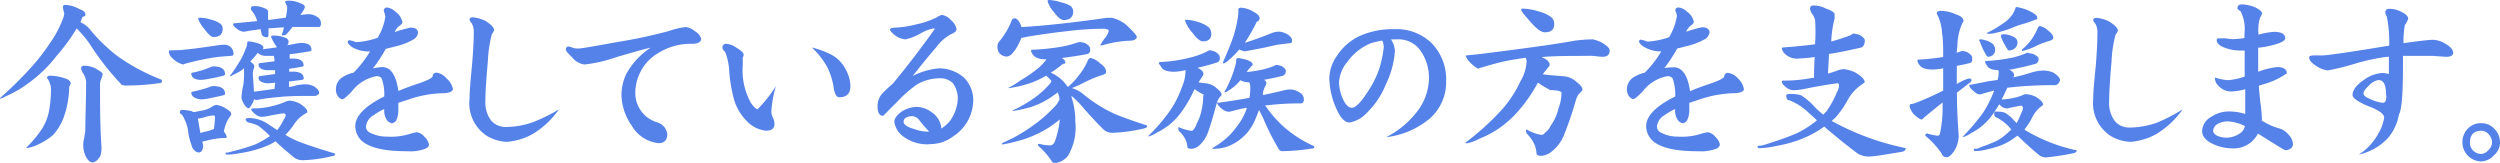
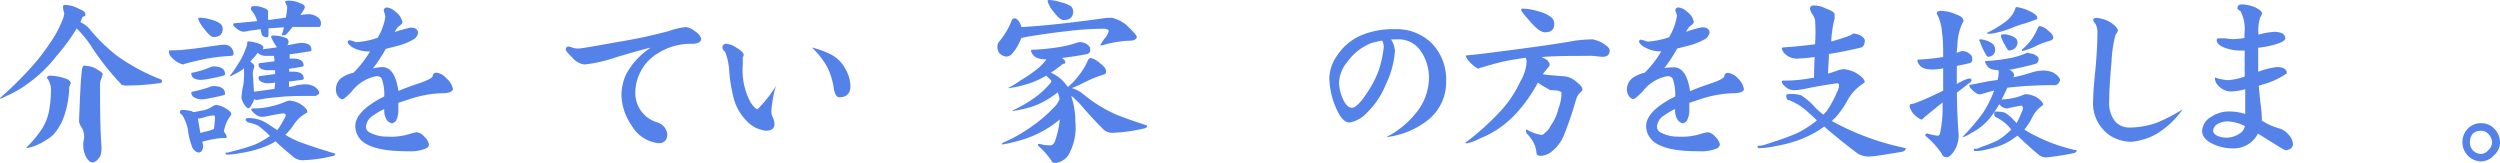
<svg xmlns="http://www.w3.org/2000/svg" viewBox="0 0 223.63 14.56">
  <defs>
    <style>.cls-1{fill:#5582e8;}</style>
  </defs>
  <g id="レイヤー_2" data-name="レイヤー 2">
    <g id="レイヤー_1-2" data-name="レイヤー 1">
-       <path class="cls-1" d="M5.88.44A2.8,2.8,0,0,1,7.13.83q.51.16.51.48c0,.08,0,.13-.16.16s-.17.29-.29.51a.11.11,0,0,1,0,0l.11.06a2.28,2.28,0,0,1,.84.71,15.18,15.18,0,0,0,2.34,2.25,17.79,17.79,0,0,0,4,2.14v.19c0,.07-.11.11-.32.12a20.87,20.87,0,0,1-2.74.2c-.32,0-.53,0-.61-.15A24,24,0,0,1,8,3.89a10.48,10.48,0,0,0-.81-1c-.12-.14-.23-.25-.33-.35A16.51,16.51,0,0,1,5.06,5a11.85,11.85,0,0,1-2.47,2.4A9.43,9.43,0,0,1,.52,8.61,1.92,1.92,0,0,1,0,8.83V8.77A33.1,33.1,0,0,0,2.91,5.89,18.23,18.23,0,0,0,4.52,3.78a9.4,9.4,0,0,0,1.07-2,1.77,1.77,0,0,0,.16-.6A1.56,1.56,0,0,1,5.64.56Q5.64.44,5.88.44ZM4.5,6.77A4.35,4.35,0,0,1,5.78,7c.37.11.55.27.55.5a.63.63,0,0,0-.14.36,8.61,8.61,0,0,1-.47,2.58,4.85,4.85,0,0,1-1,1.66,6,6,0,0,1-1.6.95,3.44,3.44,0,0,1-.75.2s0,0,0-.06A10.46,10.46,0,0,0,3.77,11.5a4.66,4.66,0,0,0,.64-1.7,11,11,0,0,0,.15-1.91A1.83,1.83,0,0,0,4.23,7,.11.11,0,0,1,4.2,7Q4.2,6.77,4.5,6.77Zm3-.89a2.18,2.18,0,0,1,1.11.28c.37.23.56.36.56.4A.88.88,0,0,1,9.08,7a1.32,1.32,0,0,0-.13.6c0,1.89,0,3.75.13,5.56q0,.84-.27,1a.7.7,0,0,1-.54.37c-.18,0-.36-.15-.55-.45a2.28,2.28,0,0,1-.27-1.22,2.35,2.35,0,0,1,.07-.48c.06-.33.09-.54.11-.66,0-1.22.07-2.59.07-4.11a1.6,1.6,0,0,0-.23-1,1.23,1.23,0,0,1-.22-.53C7.25,6,7.34,5.88,7.52,5.88Z" />
+       <path class="cls-1" d="M5.88.44A2.8,2.8,0,0,1,7.13.83q.51.16.51.48c0,.08,0,.13-.16.16s-.17.29-.29.51a.11.11,0,0,1,0,0l.11.06a2.28,2.28,0,0,1,.84.71,15.18,15.18,0,0,0,2.34,2.25,17.79,17.79,0,0,0,4,2.14v.19c0,.07-.11.11-.32.12a20.87,20.87,0,0,1-2.74.2c-.32,0-.53,0-.61-.15A24,24,0,0,1,8,3.89a10.48,10.48,0,0,0-.81-1c-.12-.14-.23-.25-.33-.35A16.51,16.51,0,0,1,5.06,5a11.85,11.85,0,0,1-2.47,2.4A9.43,9.43,0,0,1,.52,8.61,1.92,1.92,0,0,1,0,8.83V8.77A33.1,33.1,0,0,0,2.91,5.89,18.23,18.23,0,0,0,4.52,3.78a9.4,9.4,0,0,0,1.07-2,1.77,1.77,0,0,0,.16-.6A1.56,1.56,0,0,1,5.64.56Q5.64.44,5.88.44ZM4.5,6.77A4.35,4.35,0,0,1,5.78,7c.37.11.55.27.55.5a.63.63,0,0,0-.14.36,8.61,8.61,0,0,1-.47,2.58,4.85,4.85,0,0,1-1,1.66,6,6,0,0,1-1.6.95,3.44,3.44,0,0,1-.75.2s0,0,0-.06A10.46,10.46,0,0,0,3.77,11.5a4.66,4.66,0,0,0,.64-1.7,11,11,0,0,0,.15-1.91A1.83,1.83,0,0,0,4.23,7,.11.11,0,0,1,4.2,7Q4.2,6.77,4.5,6.77Zm3-.89a2.18,2.18,0,0,1,1.11.28c.37.23.56.36.56.4A.88.88,0,0,1,9.08,7a1.32,1.32,0,0,0-.13.6c0,1.89,0,3.75.13,5.56q0,.84-.27,1a.7.7,0,0,1-.54.37c-.18,0-.36-.15-.55-.45a2.28,2.28,0,0,1-.27-1.22,2.35,2.35,0,0,1,.07-.48a1.6,1.6,0,0,0-.23-1,1.23,1.23,0,0,1-.22-.53C7.25,6,7.34,5.88,7.52,5.88Z" />
      <path class="cls-1" d="M20.06,4a.79.79,0,0,1,.82.89c0,.07-.17.12-.49.13a13.43,13.43,0,0,0-1.78.21c-.55.1-1.24.25-2.06.47l-.17.07a2,2,0,0,1-.69-.33c-.39-.29-.58-.56-.58-.81,0-.09,0-.13.12-.13.41,0,.83,0,1.27-.06.71-.06,1.78-.21,3.2-.42ZM16.31,9.83a4.13,4.13,0,0,1,.82.11l.17.09a4.89,4.89,0,0,0,.64-.12,2.35,2.35,0,0,0,1-.35,1,1,0,0,1,.42-.18,2.36,2.36,0,0,1,.72.25c.39.22.59.4.59.51a.27.27,0,0,1,0,.16,2.92,2.92,0,0,0-.46.79,4.77,4.77,0,0,0-.19.68,1.1,1.1,0,0,1,.27.5.09.09,0,0,1-.09.07,6.66,6.66,0,0,0-1.52.19l-.58.14.07.35c0,.41-.17.62-.4.62a.56.56,0,0,1-.43-.26.62.62,0,0,1-.19-.36,5.31,5.31,0,0,1-.34-1.44,3.73,3.73,0,0,0-.35-1,.88.88,0,0,0-.36-.45C16.06,9.93,16.15,9.83,16.31,9.83Zm2.75-3.89c.71,0,1.07.23,1.07.69,0,.07-.05.12-.15.14-.45.12-.89.21-1.29.28a4.64,4.64,0,0,1-.63.09A1.34,1.34,0,0,1,17.34,7a.51.51,0,0,1-.23-.39c0-.06,0-.1.12-.11A8.21,8.21,0,0,0,18.84,6,.79.79,0,0,1,19.06,5.94Zm0,1.76c.71,0,1.07.23,1.07.69,0,.06-.05.11-.15.13-.45.11-.89.2-1.29.28a4.64,4.64,0,0,1-.63.09,1.34,1.34,0,0,1-.72-.2.53.53,0,0,1-.23-.36.12.12,0,0,1,.12-.13,11,11,0,0,0,1.61-.45A.91.91,0,0,1,19.06,7.7Zm-1.14,4.19.42-.11a3.3,3.3,0,0,0,.8-.25,10.31,10.31,0,0,0,.09-1.08c0-.08-.05-.12-.17-.12a3.37,3.37,0,0,0-.65.12,3.08,3.08,0,0,1-.71.16ZM17.86,1.58a3.72,3.72,0,0,1,1.06.19,2,2,0,0,1,.81.37.58.58,0,0,1,.19.42q0,.75-.81.75c-.21,0-.47-.23-.8-.68a2.91,2.91,0,0,1-.58-.93C17.73,1.63,17.78,1.59,17.86,1.58ZM25.92,9a2.4,2.4,0,0,1,.88.26c.47.29.7.55.7.78l-.16.11a3,3,0,0,0-1,.91,5.49,5.49,0,0,1-.81,1,7.41,7.41,0,0,0,1.49.72c.74.27,1.68.58,2.84.92a.14.14,0,0,1,.12.13c0,.06-.09.11-.29.14a12.52,12.52,0,0,1-2.56.36,1.31,1.31,0,0,1-1-.39c-.48-.4-1-.83-1.48-1.3a1,1,0,0,0-.21.13,7,7,0,0,1-1.4.57,8.75,8.75,0,0,1-1.53.35,6,6,0,0,1-1.14.14c-.13,0-.19,0-.19-.13s.07,0,.22-.06l.84-.22c.54-.14,1.05-.3,1.52-.47a7.14,7.14,0,0,0,1.17-.64l.22-.14a8.59,8.59,0,0,0-1.05-.92,3.46,3.46,0,0,0-.92-.3c-.14-.1-.21-.19-.21-.26s.09-.13.27-.13a3.07,3.07,0,0,1,1.73.53l.83.55a5.68,5.68,0,0,0,.61-1,.57.57,0,0,0,.14-.31c0-.13-.06-.19-.2-.19-.54.07-1,.16-1.44.25a3,3,0,0,1-.48.06,1,1,0,0,1-.66-.29q-.3-.27-.3-.39s.05-.07.13-.07a6.89,6.89,0,0,0,1.58-.17,7.4,7.4,0,0,0,1.47-.48ZM22.25,3.7a5.21,5.21,0,0,1,.73.14c.39.12.58.26.58.43a.17.17,0,0,1-.09.14c.45-.06.88-.11,1.31-.18a4.16,4.16,0,0,1-.48-.81.31.31,0,0,1-.05-.11.12.12,0,0,1,.13-.12,2.13,2.13,0,0,1,.39,0,3.33,3.33,0,0,1,.81.21.35.35,0,0,1,.23.33.54.54,0,0,1-.11.32l.77-.15a2.7,2.7,0,0,1,.47-.06c.61,0,.92.2.92.62,0,.08-.07.13-.22.14-.6.11-1.18.19-1.73.25q0,.21,0,.39l.31,0c.62,0,.94.21.94.63,0,.06-.07.09-.19.1-.38.08-.74.14-1.1.18a2.35,2.35,0,0,0,0,.26l.36,0c.62,0,.94.21.94.63,0,.05-.07.08-.19.11l-1.13.14v.48c.25,0,.48-.09.69-.14a4,4,0,0,1,.8-.09,1.71,1.71,0,0,1,.72.17c.32.2.48.39.48.58s0,.11-.12.18a.34.34,0,0,1-.25.11c-1.29,0-2.35,0-3.19.1A17,17,0,0,0,23,8.94h-.09a.34.34,0,0,1-.19-.07.86.86,0,0,1-.19.45c-.12.25-.23.37-.31.37s-.38-.23-.55-.7a.76.76,0,0,1-.07-.31,8.17,8.17,0,0,1,.17-1.11,7.27,7.27,0,0,0,.06-1.13c0-.12,0-.24,0-.34l-.2.17a5.75,5.75,0,0,1-.8.44.5.5,0,0,1-.23.11h-.06a11.45,11.45,0,0,0,.78-1.14A5.94,5.94,0,0,0,22,4.3a1,1,0,0,0,.11-.53S22.17,3.7,22.25,3.7ZM22.61.56a1.85,1.85,0,0,1,.95.14c.28.09.42.19.42.32v.75l.19,0,1.39-.19a1.55,1.55,0,0,0,.05-.23,4.52,4.52,0,0,0,.08-.7A1.32,1.32,0,0,0,25.5.2c0-.09.1-.14.31-.14a2.34,2.34,0,0,1,1,.21c.31.1.46.22.46.36a.72.72,0,0,1-.1.26l-.29.44.13,0a3.68,3.68,0,0,1,.66-.06,1.33,1.33,0,0,1,.71.25.63.63,0,0,1,.33.56c0,.22-.06.33-.17.33-.83,0-1.62,0-2.37,0-.17.22-.35.44-.54.65a.51.51,0,0,1-.29.1c-.09,0-.13,0-.13-.06a5.46,5.46,0,0,0,.19-.66l-1.22.09-.16,0v.5q0,.3-.12.3c-.28,0-.45-.1-.5-.3s-.06-.29-.09-.42l-1.08.15a2.7,2.7,0,0,1-.44.08,1.16,1.16,0,0,1-.64-.3q-.3-.22-.3-.39s0-.06.07-.06L23,1.89A2.3,2.3,0,0,0,22.5.94a.4.4,0,0,1-.06-.11C22.44.65,22.5.56,22.61.56Zm.11,7.64.84-.11,1-.14c0-.2.05-.39.06-.56a6.39,6.39,0,0,1-.66.06,1.28,1.28,0,0,1-.61-.15A.39.39,0,0,1,23.13,7c0-.11,0-.17.1-.19l1.38-.19V6.28l-.69,0a1.18,1.18,0,0,1-.61-.16.41.41,0,0,1-.18-.29c0-.1,0-.16.1-.18l1.33-.17A3.8,3.8,0,0,0,24.5,5l-.7,0a1.12,1.12,0,0,1-.6-.16l-.14-.11a2.43,2.43,0,0,0-.2.25l-.47.52q.36.27.36.42a1,1,0,0,1-.08.31,3.08,3.08,0,0,0-.06.32Z" />
      <path class="cls-1" d="M40.52,8c-.09.23-.41.34-1,.34a10.12,10.12,0,0,0-2.89.53l-1,.33c0,.06,0,.17,0,.33v.28a2,2,0,0,1-.21,1,.67.67,0,0,1-.35.22.71.71,0,0,1-.54-.44,1.39,1.39,0,0,1-.16-.7V9.75a5.57,5.57,0,0,0-.94.55,1.31,1.31,0,0,0-.69,1,.58.58,0,0,0,.33.55,3.21,3.21,0,0,0,1.52.37,5.7,5.7,0,0,0,2-.22,5.38,5.38,0,0,1,.67-.17,1,1,0,0,1,.69.39,1.23,1.23,0,0,1,.42.7c0,.17-.12.3-.34.39a3.74,3.74,0,0,1-1.55.22c-2,0-3.34-.27-4.11-.92a1.88,1.88,0,0,1-.59-1.31c0-.92.86-1.81,2.59-2.67A4,4,0,0,0,34.13,7a.56.56,0,0,0-.44-.19A3.62,3.62,0,0,0,31.45,8.2c-.43.45-.71.68-.82.68a.54.54,0,0,1-.36-.22A1,1,0,0,1,30.05,8,1.29,1.29,0,0,1,30.5,7a3,3,0,0,1,1.13-.5,9.9,9.9,0,0,0,1.47-1.9h-.05a2.91,2.91,0,0,1-1.56-.39c-.25-.18-.38-.33-.38-.44a.15.15,0,0,1,.17-.17l.33.08a.78.78,0,0,0,.28.09,7,7,0,0,0,1.89-.39,5.08,5.08,0,0,0,.69-1.89,1.74,1.74,0,0,0-.08-.33S34.33,1,34.33.92s.09-.25.27-.25a1.22,1.22,0,0,1,.75.36A1.49,1.49,0,0,1,36,2a.62.62,0,0,1-.3.33,1.31,1.31,0,0,0-.39.54,10.31,10.31,0,0,1,1.42-.4c.42,0,.64.15.67.45a.89.89,0,0,1-.33.56,5.89,5.89,0,0,1-1.73.68l-.83.21a13.9,13.9,0,0,1-1.15,1.75A5.09,5.09,0,0,1,34.19,6c.76,0,1.24.71,1.45,2.14.46-.2,1-.41,1.71-.64.88-.3,1.33-.52,1.35-.69a.33.33,0,0,1,.35-.31,1.4,1.4,0,0,1,.9.53A1.56,1.56,0,0,1,40.52,8Z" />
-       <path class="cls-1" d="M50,9.78A7.73,7.73,0,0,1,47.63,12a5.67,5.67,0,0,1-2.32.69,3.88,3.88,0,0,1-1.7-.5A3.49,3.49,0,0,1,42,8.84c0-.54.08-1.57.23-3.09.1-1.2.15-2.16.15-2.89a1.49,1.49,0,0,0-.18-.77.79.79,0,0,1-.2-.34c0-.13.1-.2.31-.2a3.18,3.18,0,0,1,1.13.33c.51.33.76.6.76.82a1.06,1.06,0,0,1-.2.35,11.36,11.36,0,0,0-.36,2.43c-.14,1.57-.22,2.73-.22,3.49a2.74,2.74,0,0,0,.5,1.8,1.71,1.71,0,0,0,1.27.59,7.41,7.41,0,0,0,2.51-.44A15,15,0,0,0,50,9.78Z" />
      <path class="cls-1" d="M62.72,3.45c0,.3-.26.45-.77.47a5.48,5.48,0,0,0-3.11.85,4.08,4.08,0,0,0-1.56,1.68,4.13,4.13,0,0,0-.45,1.88,2.73,2.73,0,0,0,1.94,2.61A1.26,1.26,0,0,1,59.69,12c0,.51-.26.78-.71.81a3.12,3.12,0,0,1-2.45-1.54,5,5,0,0,1-.94-2.8A4.54,4.54,0,0,1,56,6.66a6.52,6.52,0,0,1,2.2-2.39q-.4.06-3.06.84a12.81,12.81,0,0,1-2.86.66,1.69,1.69,0,0,1-1.1-.64c-.38-.36-.57-.59-.57-.71s.08-.26.25-.26a1.7,1.7,0,0,1,.39.12,1.59,1.59,0,0,0,.48.06c.27,0,1.4-.2,3.38-.56a46.27,46.27,0,0,0,4.71-1,6.78,6.78,0,0,1,1.52-.36,1.53,1.53,0,0,1,.84.39A1.14,1.14,0,0,1,62.72,3.45Z" />
      <path class="cls-1" d="M69.41,7.7A9.9,9.9,0,0,0,69,10a1.38,1.38,0,0,0,.15.55,1.55,1.55,0,0,1,.13.51q0,.65-.78.63a2.77,2.77,0,0,1-1.69-.85A4.56,4.56,0,0,1,65.69,9a13.17,13.17,0,0,1-.46-2.66,5.45,5.45,0,0,0-.36-1.69c-.17-.16-.25-.29-.25-.37A.33.33,0,0,1,65,3.92a1.82,1.82,0,0,1,.89.36c.41.23.62.44.64.64a.93.93,0,0,1-.09.22c0,.11,0,.34,0,.72a6,6,0,0,0,.71,3.31c.27.4.48.6.62.6A12.32,12.32,0,0,0,69.41,7.7Zm6.66,0c0,.66-.32,1-1,1-.26,0-.43-.35-.51-.95A6.28,6.28,0,0,0,74,6a7.08,7.08,0,0,0-1.38-1.75,7.65,7.65,0,0,1,1.74.64,3,3,0,0,1,1.28,1.31A3.15,3.15,0,0,1,76.07,7.66Z" />
-       <path class="cls-1" d="M87.06,8.89a3.9,3.9,0,0,1-1.83,3.33,3.35,3.35,0,0,1-1.94.67,3.54,3.54,0,0,1-2.43-.64A1.94,1.94,0,0,1,80,10.89c0-.29.23-.6.67-.92A2.66,2.66,0,0,1,82,9.56a2.31,2.31,0,0,1,1.35.49,1.94,1.94,0,0,1,.84,1.28v.09l0,.08a3.25,3.25,0,0,0,.74-.62,3.65,3.65,0,0,0,.75-2.16,2.45,2.45,0,0,0-.44-1.28A1.61,1.61,0,0,0,84.08,7a4.2,4.2,0,0,0-2,.52,10.66,10.66,0,0,0-1.79,1.55L79,10.36c-.33,0-.5-.28-.5-.84a1.69,1.69,0,0,1,.44-1.18c.3-.3.61-.59.94-.87.44-.54,1.13-1.38,2-2.52,1.13-1.5,1.71-2.3,1.75-2.4l-.08,0h-.07A3.48,3.48,0,0,0,82.33,3,4.83,4.83,0,0,1,81,3.52,1.83,1.83,0,0,1,80,3.11q-.39-.33-.39-.45c0-.12.18-.18.52-.19A9.18,9.18,0,0,0,82,2.17a7.48,7.48,0,0,0,1.78-.61,1.6,1.6,0,0,1,.45-.22,1.24,1.24,0,0,1,.83.46,1.31,1.31,0,0,1,.5.81c0,.19-.2.33-.47.44a4,4,0,0,0-1.36,1.2c-1,1.15-1.65,2-2.09,2.55a6.27,6.27,0,0,1,2.41-.69,3.48,3.48,0,0,1,2.12.78A2.84,2.84,0,0,1,87.06,8.89Zm-3.94,2.88a10.34,10.34,0,0,1-.93-1.08.9.9,0,0,0-.6-.3,1.22,1.22,0,0,0-.56.14.42.42,0,0,0-.2.36c0,.25.3.46.9.64a4.14,4.14,0,0,0,1.25.25Z" />
      <path class="cls-1" d="M90.76,1.64c.16,0,.32.15.49.45a3.43,3.43,0,0,1,.12.33q2.88-.15,7.68-.83h.4a3.17,3.17,0,0,1,1.24.59c.67.61,1,1,1,1.14s-.21.32-.62.32a9.71,9.71,0,0,0-2.52.43c-.07,0-.11,0-.11-.06a4.6,4.6,0,0,1,.41-.62,1.72,1.72,0,0,0,.33-.61s0-.08-.08-.13a.82.82,0,0,0-.35-.08,27.44,27.44,0,0,0-3.31.22c-.94.1-2.13.26-3.58.5a4,4,0,0,1-.5.1h0a4.25,4.25,0,0,1-.22.5,3.6,3.6,0,0,1-.69,1,.74.74,0,0,1-.42.17.93.93,0,0,1-.63-.3,1,1,0,0,1-.18-.58.68.68,0,0,1,.15-.45A6.77,6.77,0,0,0,90.5,1.83.26.26,0,0,1,90.76,1.64Zm5.86,2.13a1.51,1.51,0,0,1,.49.11c.27.17.4.32.4.45a.82.82,0,0,1,0,.28c-.07.12-.14.2-.22.22q-1.11.21-2.31.36c.2.11.31.24.31.39s-.07.09-.22.14L94.72,6A9.15,9.15,0,0,1,94,6.5a3.65,3.65,0,0,1,1,.66,4,4,0,0,1,.52.62,5.72,5.72,0,0,0,1-1.06,5.34,5.34,0,0,0,.8-1.34c.08-.13.16-.19.25-.19a1.83,1.83,0,0,1,.81.45c.37.27.56.52.56.75s-.12.25-.37.33a10.75,10.75,0,0,0-1.43.58,13.65,13.65,0,0,1-1.26.58,3.09,3.09,0,0,1,.91.45,12.6,12.6,0,0,0,2.92,1.86c.72.3,1.65.63,2.79,1,.08,0,.11.06.11.12s-.1.15-.31.19a14.39,14.39,0,0,1-2.8.38,1.16,1.16,0,0,1-.9-.41c-.56-.56-1.15-1.19-1.75-1.89a8.31,8.31,0,0,0-1-1l0,.11a6.84,6.84,0,0,1,.34,2.17,5,5,0,0,1-.64,3.05,1.73,1.73,0,0,1-1.17.68.34.34,0,0,1-.33-.22A7.06,7.06,0,0,0,92.83,13c0-.09.06-.13.18-.13l.22.06a3,3,0,0,0,.71.07c.21,0,.37-.16.46-.46a7.94,7.94,0,0,0,.4-1.86,9.51,9.51,0,0,1-1.13.82,10.21,10.21,0,0,1-1.91.9,15.2,15.2,0,0,1-2.12.53v-.12l.94-.45a14.42,14.42,0,0,0,1.78-1.1,11.77,11.77,0,0,0,1.9-1.64,1.77,1.77,0,0,0,.43-.56c0-.05,0-.08.09-.1,0-.25-.09-.47-.14-.67l-.06,0a8.44,8.44,0,0,1-1.08.72,6.59,6.59,0,0,1-1.38.59,11,11,0,0,1-1.56.33V9.88a5.06,5.06,0,0,0,.66-.32,11.05,11.05,0,0,0,1.23-.75,7.44,7.44,0,0,0,1.31-1.15,1.28,1.28,0,0,0,.3-.41.05.05,0,0,1,0,0,3.62,3.62,0,0,0-.48-.48,8.71,8.71,0,0,1-1.27.61A10,10,0,0,1,91,7.75c-.41.08-.65.13-.72.13h-.12a8.3,8.3,0,0,0,1.16-.71,11.69,11.69,0,0,0,1.56-1.08,4.72,4.72,0,0,0,.73-.78h0c-.61,0-1-.13-1.18-.39a.73.73,0,0,1-.2-.36c0-.07,0-.11.13-.11A20.31,20.31,0,0,0,95,4.17a9.34,9.34,0,0,0,1.35-.36A.75.75,0,0,1,96.62,3.77ZM93.81,0a3.7,3.7,0,0,1,1.13.22,2.39,2.39,0,0,1,.86.34A.66.66,0,0,1,96,1c0,.53-.29.79-.86.79-.22,0-.51-.23-.86-.7a2.8,2.8,0,0,1-.58-1A.13.13,0,0,1,93.81,0Z" />
-       <path class="cls-1" d="M108.23,4.5a1.56,1.56,0,0,1,.48.13q.39.25.39.45a.64.64,0,0,1,0,.28.4.4,0,0,1-.2.22c-.56.18-1.15.34-1.76.48l.06.05c.3.14.45.31.45.52a.5.5,0,0,1-.09.2c-.14.22-.25.39-.35.53a4.69,4.69,0,0,0,.64.09,1.67,1.67,0,0,1,1,.46q.42.33.42.54c0,.06,0,.11-.11.18a1.52,1.52,0,0,0-.31.56c-.31,1.16-.58,2.06-.8,2.67a3,3,0,0,1-.73,1.11,1.19,1.19,0,0,1-.74.34q-.3,0-.36-.12a1.7,1.7,0,0,0-.15-.64,2.34,2.34,0,0,0-.6-.82.46.46,0,0,1-.07-.21c0-.1,0-.14.06-.14a3.77,3.77,0,0,0,1.12.32.23.23,0,0,0,.21-.15,1.37,1.37,0,0,0,.26-.5,4.13,4.13,0,0,0,.44-1.24,5.42,5.42,0,0,0,.14-1.18.13.13,0,0,1,0-.08.19.19,0,0,1,.1-.05,6.18,6.18,0,0,1-.88-.53,11.05,11.05,0,0,1-1.25,2.16,5.72,5.72,0,0,1-2.12,1.73,2.17,2.17,0,0,1-.74.34h-.06A16.23,16.23,0,0,0,104.59,10a8.78,8.78,0,0,0,1.12-2.17,3.78,3.78,0,0,0,.34-1.47l0-.09a5.12,5.12,0,0,1-1,.15c-.6,0-1-.13-1.16-.4s-.22-.28-.22-.35,0-.12.13-.12a13.15,13.15,0,0,0,2.82-.44A6.9,6.9,0,0,0,108,4.59.4.4,0,0,1,108.23,4.5Zm-2.11-2.73a3.68,3.68,0,0,1,1.14.23,2.52,2.52,0,0,1,.87.45.8.8,0,0,1,.22.57c0,.45-.25.68-.75.68-.24,0-.56-.26-.95-.79a3.22,3.22,0,0,1-.66-1.1S106,1.77,106.12,1.77Zm4.62,3.42a5.18,5.18,0,0,1,.74.15c.38.13.57.27.57.43a.17.17,0,0,1-.09.14,2.86,2.86,0,0,0-.44.53,10.15,10.15,0,0,0,1.38-.21A6.41,6.41,0,0,0,114,5.88a.28.28,0,0,1,.21-.07,1.73,1.73,0,0,1,.45.11c.24.16.36.29.36.41a.66.66,0,0,1-.05.25.44.44,0,0,1-.19.19c-.55.14-1.13.27-1.73.37a.33.33,0,0,1,.23.31.68.68,0,0,1-.09.25,1.93,1.93,0,0,0-.22.64l0,.16c.61-.12,1.23-.26,1.84-.41a2.39,2.39,0,0,1,.63-.09,1.53,1.53,0,0,1,.8.27.67.67,0,0,1,.39.62q0,.36-.27.36a24.92,24.92,0,0,0-3.2.19,1,1,0,0,1,.17.22,10.46,10.46,0,0,0,1.56,1.73,10.57,10.57,0,0,0,2.67,1.69v.12c0,.05-.1.09-.31.1a17.29,17.29,0,0,1-2.5.22.38.38,0,0,1-.33-.13A21,21,0,0,1,113,10.58c-.1-.21-.22-.45-.38-.74-.12.34-.25.64-.37.93a4.32,4.32,0,0,1-2.46,2.34,3.78,3.78,0,0,1-1.28.2s-.08,0-.08-.06a5.46,5.46,0,0,0,1-.67,5.58,5.58,0,0,0,1.23-1.3,5.12,5.12,0,0,0,.88-1.64,10.42,10.42,0,0,0-1.22.27,2.62,2.62,0,0,1-.42.09,1.12,1.12,0,0,1-.67-.33c-.23-.2-.35-.36-.35-.48s0,0,.13,0c1-.14,1.95-.29,2.76-.44a5.1,5.1,0,0,0,.07-.87,1,1,0,0,0-.1-.52,1.65,1.65,0,0,1-.79-.18,4.52,4.52,0,0,1-.52.54,5.73,5.73,0,0,1-.66.46.4.4,0,0,1-.2.07h-.06a9.79,9.79,0,0,0,1-2.42,1.34,1.34,0,0,0,.07-.53S110.66,5.19,110.74,5.19Zm.3-4.5a2.41,2.41,0,0,1,1.09.36c.37.2.55.39.55.59a.4.4,0,0,1-.14.25.27.27,0,0,0-.19.2,16.16,16.16,0,0,1-1,1.74c.76-.24,1.54-.52,2.36-.85a1.87,1.87,0,0,1,.68-.15,1.63,1.63,0,0,1,.78.25c.28.17.41.35.41.56s-.12.23-.36.24l-.95.12L113,4.28l-1.58.3a.34.34,0,0,1-.14,0,2,2,0,0,1-.43-.15,8,8,0,0,1-1,1,1.1,1.1,0,0,1-.39.25s-.06,0-.06-.12q.52-1.16.87-2.13a10.33,10.33,0,0,0,.41-1.59,4.4,4.4,0,0,0,.09-.67V.83C110.8.73,110.88.69,111,.69Z" />
      <path class="cls-1" d="M129.36,7.28a4.32,4.32,0,0,1-1.45,3.31A7.37,7.37,0,0,1,124,12.27a8.17,8.17,0,0,0,2.92-2.5,5,5,0,0,0,.9-2.66,4.21,4.21,0,0,0-.76-2.59,2.38,2.38,0,0,0-2-1h-.31a2.07,2.07,0,0,1-.32,0,2.22,2.22,0,0,1,.35,1,8,8,0,0,1-.8,3,7.4,7.4,0,0,1-1.72,2.58,2.76,2.76,0,0,1-1.54.86c-.42,0-.8-.41-1.13-1.13A7.05,7.05,0,0,1,118.91,7a3.58,3.58,0,0,1,.68-2,4.88,4.88,0,0,1,2.1-1.81,7.3,7.3,0,0,1,3.08-.58,4.47,4.47,0,0,1,3.32,1.28A4.64,4.64,0,0,1,129.36,7.28Zm-5.58-3.06a1.29,1.29,0,0,0-.14-.59,9,9,0,0,0-1,.23,4.87,4.87,0,0,0-2.13,1.69,3.09,3.09,0,0,0-.73,1.81,3.73,3.73,0,0,0,.48,1.75c.2.36.44.54.71.53s.8-.5,1.4-1.47a8.65,8.65,0,0,0,1-2A10.4,10.4,0,0,0,123.78,4.22Z" />
      <path class="cls-1" d="M141.91,5c-1.38,0-2.72,0-4,.1l.09.06c.42.17.62.39.62.66,0,.05-.05.13-.15.23l-.47.59c.44.07,1.06.12,1.87.18a1.91,1.91,0,0,1,1.19.54c.32.25.49.46.49.63s-.06.15-.16.25a1.51,1.51,0,0,0-.41.67,31.59,31.59,0,0,1-1.11,3.25,3.6,3.6,0,0,1-1,1.34,1.74,1.74,0,0,1-1,.44c-.24,0-.38-.06-.42-.17a2.88,2.88,0,0,0-.17-.8,3.14,3.14,0,0,0-.69-1,.69.69,0,0,1-.09-.27q0-.12.06-.12a3.56,3.56,0,0,0,1.31.48.35.35,0,0,0,.33-.19,1.42,1.42,0,0,0,.5-.61,4.29,4.29,0,0,0,.7-1.53,4.11,4.11,0,0,0,.28-1.47s-.09-.08-.28-.14a5.41,5.41,0,0,0-.72-.06,8.75,8.75,0,0,1-1.11-.67,13.48,13.48,0,0,1-2,2.81,8.81,8.81,0,0,1-3.27,2.22,4,4,0,0,1-1.14.41s-.06,0-.06-.08A23.46,23.46,0,0,0,134.17,10,10.15,10.15,0,0,0,136,7.28a3.78,3.78,0,0,0,.56-1.83l-.07-.28q-1,.13-2,.33c-.54.13-1.21.31-2,.55-.13,0-.19.07-.19.09-.15,0-.4-.17-.75-.5a2.07,2.07,0,0,1-.44-.62s0-.07.13-.07l1.09-.11q6.36-.79,8.52-1.2a13.86,13.86,0,0,1,1.64-.12,3.57,3.57,0,0,1,.84.31c.44.28.66.5.66.67,0,.39-.21.58-.63.58a6.51,6.51,0,0,1-.65-.06A4.59,4.59,0,0,0,141.91,5ZM136.2.77a5.23,5.23,0,0,1,1.46.26,3,3,0,0,1,1.09.5.78.78,0,0,1,.28.61c0,.5-.28.75-.83.75-.32,0-.73-.29-1.23-.86s-.89-1-.89-1.14S136.12.78,136.2.77Z" />
      <path class="cls-1" d="M156,8c-.08.23-.41.34-1,.34a10.18,10.18,0,0,0-2.89.53l-1,.33c0,.06,0,.17,0,.33v.28a2,2,0,0,1-.22,1,.69.69,0,0,1-.34.22.73.73,0,0,1-.55-.44,1.39,1.39,0,0,1-.16-.7V9.75a6,6,0,0,0-.94.55,1.32,1.32,0,0,0-.68,1,.58.58,0,0,0,.33.55,3.13,3.13,0,0,0,1.51.37,5.63,5.63,0,0,0,2-.22,4.9,4.9,0,0,1,.68-.17,1,1,0,0,1,.68.39,1.31,1.31,0,0,1,.43.7.49.49,0,0,1-.35.39,3.74,3.74,0,0,1-1.55.22c-2,0-3.33-.27-4.1-.92a1.85,1.85,0,0,1-.6-1.31c0-.92.87-1.81,2.6-2.67A4.16,4.16,0,0,0,149.61,7a.56.56,0,0,0-.44-.19,3.61,3.61,0,0,0-2.23,1.37c-.44.45-.72.68-.83.68a.54.54,0,0,1-.36-.22,1,1,0,0,1-.22-.64A1.29,1.29,0,0,1,146,7a3.1,3.1,0,0,1,1.13-.5,9.52,9.52,0,0,0,1.47-1.9h-.05A3,3,0,0,1,147,4.16c-.25-.18-.38-.33-.38-.44s.06-.17.18-.17l.32.08a.76.76,0,0,0,.29.09,7.18,7.18,0,0,0,1.89-.39A5.2,5.2,0,0,0,150,1.44a1.46,1.46,0,0,0-.07-.33s-.07-.08-.07-.19.09-.25.27-.25a1.18,1.18,0,0,1,.75.36,1.45,1.45,0,0,1,.64.94.58.58,0,0,1-.3.33,1.52,1.52,0,0,0-.39.54,10.75,10.75,0,0,1,1.42-.4c.42,0,.64.15.68.45a1,1,0,0,1-.33.56,6.15,6.15,0,0,1-1.74.68l-.83.21a13.9,13.9,0,0,1-1.15,1.75,5.09,5.09,0,0,1,.84-.07c.76,0,1.25.71,1.46,2.14.45-.2,1-.41,1.7-.64.88-.3,1.34-.52,1.36-.69a.31.31,0,0,1,.34-.31,1.44,1.44,0,0,1,.91.53A1.58,1.58,0,0,1,156,8Z" />
      <path class="cls-1" d="M165.8,3a2.24,2.24,0,0,1,.55.13c.31.18.46.34.46.5a.86.86,0,0,1-.07.36.4.4,0,0,1-.25.26c-.93.22-1.89.42-2.89.58,0,.53-.06,1.12-.08,1.75a10.1,10.1,0,0,0,1-.33,2,2,0,0,1,.45-.06,3,3,0,0,1,1,.3c.56.33.83.62.83.87l-.2.16a4,4,0,0,0-1.33,1.44,7.94,7.94,0,0,1-1.09,1.56l-.33.3a23.36,23.36,0,0,0,6.62,2.43q0,.27-.36.33c-1.57.27-2.49.41-2.75.41a1.93,1.93,0,0,1-1.18-.25c-.94-.7-1.95-1.51-3-2.42l-.37.26a9.79,9.79,0,0,1-1.89.94,11.84,11.84,0,0,1-2,.53,7.22,7.22,0,0,1-1.5.2c-.13,0-.2,0-.2-.12s.11-.08.33-.11.72-.21,1.12-.34a22,22,0,0,0,2.08-.77,9.16,9.16,0,0,0,1.6-1l.18-.15-.79-.72a5.16,5.16,0,0,0-1.71-1.08c-.16,0-.25-.18-.25-.44,0-.08.18-.12.52-.12a3.23,3.23,0,0,1,.8.12,5.94,5.94,0,0,1,1,.8,7.39,7.39,0,0,0,1,.94c.1-.12.21-.23.31-.33a9.33,9.33,0,0,0,.91-1.69,1.26,1.26,0,0,0,.18-.53c0-.18,0-.26-.17-.26-1.08.15-2.05.32-2.89.5a6.31,6.31,0,0,1-1,.12,1.18,1.18,0,0,1-.73-.31c-.21-.18-.32-.32-.32-.44s.07-.11.19-.11a12.85,12.85,0,0,0,2.56-.25l.13,0q0-1,.06-1.86a11.41,11.41,0,0,1-1.37.13,1.55,1.55,0,0,1-1.35-.47,1,1,0,0,1-.22-.39.12.12,0,0,1,.13-.13c1.09-.07,2-.17,2.84-.28a15.82,15.82,0,0,0,0-2.19,1.89,1.89,0,0,0-.3-.59,1.23,1.23,0,0,1-.15-.39q0-.3.33-.3a2.27,2.27,0,0,1,1.07.27c.54.18.8.36.8.53s0,.22,0,.36a9.74,9.74,0,0,0-.3,2.06,18,18,0,0,0,1.74-.56A.71.71,0,0,1,165.8,3Z" />
      <path class="cls-1" d="M175.55,4.56a1.59,1.59,0,0,1,.47.13c.26.18.39.32.39.44a1.06,1.06,0,0,1,0,.31.32.32,0,0,1-.19.2c-.38.09-.78.18-1.18.25V7.52a1.94,1.94,0,0,1,.4-.22,2.38,2.38,0,0,1,.72-.28c.13,0,.19.05.19.17s-.06.13-.19.23c-.28.23-.65.52-1.11.86,0,1.43.08,2.72.16,3.86a2.63,2.63,0,0,1-.44,1.42c-.25.34-.45.5-.61.5a.45.45,0,0,1-.48-.33,7.5,7.5,0,0,0-1.46-1.59c0-.13.06-.2.18-.2a4.55,4.55,0,0,0,.93.2q.19,0,.24-.36a11.2,11.2,0,0,0,.2-1.94c0-.21,0-.44,0-.67-.49.37-1,.81-1.67,1.35-.09.11-.17.17-.23.17s-.37-.16-.69-.49a1.61,1.61,0,0,1-.36-.68q0-.21.12-.21a2.38,2.38,0,0,0,.66-.2c.57-.22,1.31-.55,2.22-1,0-.66,0-1.33,0-2a5.28,5.28,0,0,1-.93.11c-.6,0-1-.13-1.18-.4a.75.75,0,0,1-.19-.35c0-.09,0-.14.11-.14a19.23,19.23,0,0,0,2.19-.23c0-.82,0-1.53-.1-2.13a4.29,4.29,0,0,0-.4-1.62.25.25,0,0,1-.07-.14c0-.16.13-.24.38-.24A3.42,3.42,0,0,1,175,1.3c.43.14.64.34.64.58a.36.36,0,0,1-.08.15,4.9,4.9,0,0,0-.45,1.69c0,.34-.06.68-.08,1l.31-.1A.4.4,0,0,1,175.55,4.56Zm6,.21a1.41,1.41,0,0,1,.44.11c.25.14.37.27.37.37a.66.66,0,0,1-.06.27.33.33,0,0,1-.19.18c-.71.2-1.45.37-2.22.52l-.18,0c.31.15.46.32.46.52a.36.36,0,0,1-.09.18l0,0a15.65,15.65,0,0,0,1.69-.45,3.74,3.74,0,0,1,1.06-.16,2.36,2.36,0,0,1,.86.19c.38.25.58.47.58.67a.52.52,0,0,1-.14.28.4.4,0,0,1-.32.17,33.79,33.79,0,0,0-4.17.22l-.08,0c-.16.37-.34.73-.51,1.06a5.64,5.64,0,0,0,.92-.11,4.41,4.41,0,0,0,1.14-.36l.2,0a2.44,2.44,0,0,1,.8.23q.66.42.66.72l-.13.1a2.69,2.69,0,0,0-.84,1,6.44,6.44,0,0,1-.71,1.11l.08.06a15,15,0,0,0,4.6,1.8c0,.13-.11.22-.32.26a23.39,23.39,0,0,1-2.32.36,1,1,0,0,1-.72-.19c-.61-.5-1.25-1.08-1.94-1.75a1.85,1.85,0,0,1-.27.19,5,5,0,0,1-1.18.67,9.74,9.74,0,0,1-1.3.38,4.26,4.26,0,0,1-.95.14c-.14,0-.21,0-.21-.13s.07-.07.21-.07.42-.16.68-.24a12.39,12.39,0,0,0,1.24-.51,5.65,5.65,0,0,0,.94-.71l.29-.26-.29-.33a4.15,4.15,0,0,0-1.07-.77c-.11,0-.17-.15-.17-.36s.15-.14.44-.14a1.78,1.78,0,0,1,.55.11,3.6,3.6,0,0,1,.67.55c.1.12.22.24.34.36a6.65,6.65,0,0,0,.44-.95.92.92,0,0,0,.12-.36c0-.17-.06-.25-.18-.25l-.94.18a1.11,1.11,0,0,1-.31.07.85.85,0,0,1-.61-.3.18.18,0,0,1-.07-.08c-.18.31-.37.59-.54.84a5.2,5.2,0,0,1-2,1.75,2.07,2.07,0,0,1-.7.35h-.06a19.59,19.59,0,0,0,1.84-2.16,10.13,10.13,0,0,0,1-2c-.37.09-.78.21-1.22.34l-.12,0c-.13,0-.32-.12-.58-.36s-.3-.36-.3-.43,0-.07.13-.07l1.62-.32.78-.11a3.07,3.07,0,0,0,.1-.77l-.05-.11c-.53,0-.88-.14-1-.41a.72.72,0,0,1-.17-.34.05.05,0,0,1,.06-.06,15.75,15.75,0,0,0,2.5-.33,8.37,8.37,0,0,0,1.23-.42A.66.66,0,0,1,181.55,4.77Zm-4.39-1.25a1.23,1.23,0,0,1,.36.06,1.87,1.87,0,0,1,.75.36.77.77,0,0,1,.2.56.59.59,0,0,1-.19.41.71.71,0,0,1-.43.17c-.07,0-.13-.06-.19-.17a6.22,6.22,0,0,1-.56-1.21.26.26,0,0,1-.07-.12A.14.14,0,0,1,177.16,3.52ZM180.41.63a4.45,4.45,0,0,1,1.12.35c.47.23.71.43.71.6s-.07.15-.21.2c-.48.18-.79.29-.95.33a9,9,0,0,0-.86.28,9,9,0,0,1-2.11.63c-.26,0-.39,0-.39-.07a9.83,9.83,0,0,0,1.53-.9,2.78,2.78,0,0,0,.75-.74,2.1,2.1,0,0,0,.3-.62S180.33.63,180.41.63ZM179.1,3.08a1.4,1.4,0,0,1,.37,0,2.09,2.09,0,0,1,.78.29.53.53,0,0,1,.22.46.7.7,0,0,1-.22.48.84.84,0,0,1-.53.2c-.05,0-.11,0-.17-.14A5.36,5.36,0,0,1,179,3.31a.24.24,0,0,1,0-.12C179,3.12,179,3.08,179.1,3.08Zm3.37-.75a1.49,1.49,0,0,1,.72.39q.48.36.48.66c0,.11-.1.2-.29.26a9.49,9.49,0,0,0-1.13.41,5.59,5.59,0,0,1-1.33.51.05.05,0,0,1-.06-.06.11.11,0,0,1,.06-.11,4.92,4.92,0,0,0,.8-.86,5.23,5.23,0,0,0,.58-1.06C182.35,2.38,182.41,2.33,182.47,2.33Z" />
      <path class="cls-1" d="M195.24,9.78A7.73,7.73,0,0,1,192.87,12a5.63,5.63,0,0,1-2.31.69,3.89,3.89,0,0,1-1.71-.5,3.49,3.49,0,0,1-1.61-3.3q0-.81.24-3.09c.09-1.2.14-2.16.14-2.89a1.6,1.6,0,0,0-.17-.77.74.74,0,0,1-.21-.34c0-.13.11-.2.32-.2a3.14,3.14,0,0,1,1.12.33c.51.33.77.6.77.82a1,1,0,0,1-.21.35,11.36,11.36,0,0,0-.36,2.43c-.14,1.57-.21,2.73-.21,3.49a2.69,2.69,0,0,0,.5,1.8,1.67,1.67,0,0,0,1.26.59,7.47,7.47,0,0,0,2.52-.44A15,15,0,0,0,195.24,9.78Z" />
      <path class="cls-1" d="M205.11,12.89c0,.32-.26.51-.66.55-.12,0-.94-.54-2.47-1.49a2.44,2.44,0,0,1-2.34,1.32,4,4,0,0,1-1.66-.38c-.66-.3-1-.7-1-1.19a1.55,1.55,0,0,1,.82-1.25,2.84,2.84,0,0,1,1.67-.48,5.14,5.14,0,0,1,1.37.22c0-.34,0-1.07,0-2.21h0a5.63,5.63,0,0,1-1.14.2,1.53,1.53,0,0,1-1.22-.47,1,1,0,0,1-.35-.67c0-.07,0-.11,0-.11a4.33,4.33,0,0,0,1.19.24,6,6,0,0,0,1.47-.32V4.52h-.28a4,4,0,0,1-1.72-.34c-.34-.17-.5-.36-.5-.58a.15.15,0,0,1,.17-.17c.12,0,.34,0,.64,0a3.89,3.89,0,0,0,.67.07,7.33,7.33,0,0,0,1-.1v-.4a3.4,3.4,0,0,0-.35-2c-.18-.11-.28-.19-.28-.25q0-.36.42-.36a3.82,3.82,0,0,1,1.07.22c.45.21.69.4.72.58a1.19,1.19,0,0,1-.18.38,3.77,3.77,0,0,0-.15,1.39v.14a6.73,6.73,0,0,1,1.4-.25c.67,0,1,.2,1,.61-.06.23-.5.43-1.3.62a7.81,7.81,0,0,1-1.12.19V6.42A6.68,6.68,0,0,1,203.69,6c.58,0,.87.19.87.56a6.86,6.86,0,0,1-2.17,1l-.33.11c0,.29.07.79.13,1.48a11.24,11.24,0,0,1,.14,1.49v.09a.3.3,0,0,0,0,.1.08.08,0,0,0,.07,0,5.41,5.41,0,0,0,1.54.67,1.78,1.78,0,0,1,.78.55A1.31,1.31,0,0,1,205.11,12.89Zm-4.3-1.61a3.69,3.69,0,0,0-1.51-.42,1.8,1.8,0,0,0-.85.19.77.77,0,0,0-.48.67c0,.13.11.27.33.41a2.16,2.16,0,0,0,1,.18,2.22,2.22,0,0,0,1.14-.43A1,1,0,0,0,200.81,11.28Z" />
-       <path class="cls-1" d="M219.44,4.72q0,.38-.69.36L217.63,5c-.3,0-.74,0-1.35,0-.44,0-.88,0-1.33,0,0,.13,0,.47,0,1q0,3.68-.36,4.23a4.43,4.43,0,0,1-1,2.14A5.14,5.14,0,0,1,211,13.83,5.13,5.13,0,0,0,212.72,12a4.08,4.08,0,0,0,.55-1.48c0-.32-.47-.66-1.35-1s-1.48-.75-1.48-1c0-.46.34-.91,1-1.36a3.12,3.12,0,0,1,1.66-.63,1.87,1.87,0,0,1,.59.1V5.08h-.17a19.17,19.17,0,0,0-2.64.55,22.85,22.85,0,0,1-2.66.67,2.25,2.25,0,0,1-1-.39c-.44-.27-.66-.52-.66-.76s.38-.19,1.14-.19c.38,0,2-.22,4.74-.67l1.28-.21a11.6,11.6,0,0,0-.22-2.62.78.78,0,0,1-.13-.33c0-.23.12-.34.36-.34a2.24,2.24,0,0,1,1.11.29c.36.17.55.36.58.58a1.87,1.87,0,0,1-.3.58A8,8,0,0,0,215,3.86c1.43-.2,2.31-.3,2.66-.3a2.31,2.31,0,0,1,1.1.36C219.2,4.18,219.44,4.45,219.44,4.72Zm-6,3.83c0-.93-.19-1.39-.69-1.39a1.45,1.45,0,0,0-.83.48c-.33.3-.5.54-.5.72s.2.34.6.5a3.44,3.44,0,0,0,1.15.34C213.37,9.18,213.46,9,213.47,8.55Z" />
      <path class="cls-1" d="M223.63,12.77a1.53,1.53,0,0,1-.54,1.12,1.61,1.61,0,0,1-1.15.55,1.71,1.71,0,0,1-1.67-1.67,1.71,1.71,0,0,1,.46-1.24,1.59,1.59,0,0,1,1.21-.51,1.53,1.53,0,0,1,1.19.51A1.71,1.71,0,0,1,223.63,12.77Zm-.71,0a1.06,1.06,0,0,0-.29-.74.85.85,0,0,0-.69-.33c-.65,0-1,.36-1,1.07a1,1,0,0,0,1,1,.89.89,0,0,0,.64-.33A1,1,0,0,0,222.92,12.77Z" />
    </g>
  </g>
</svg>